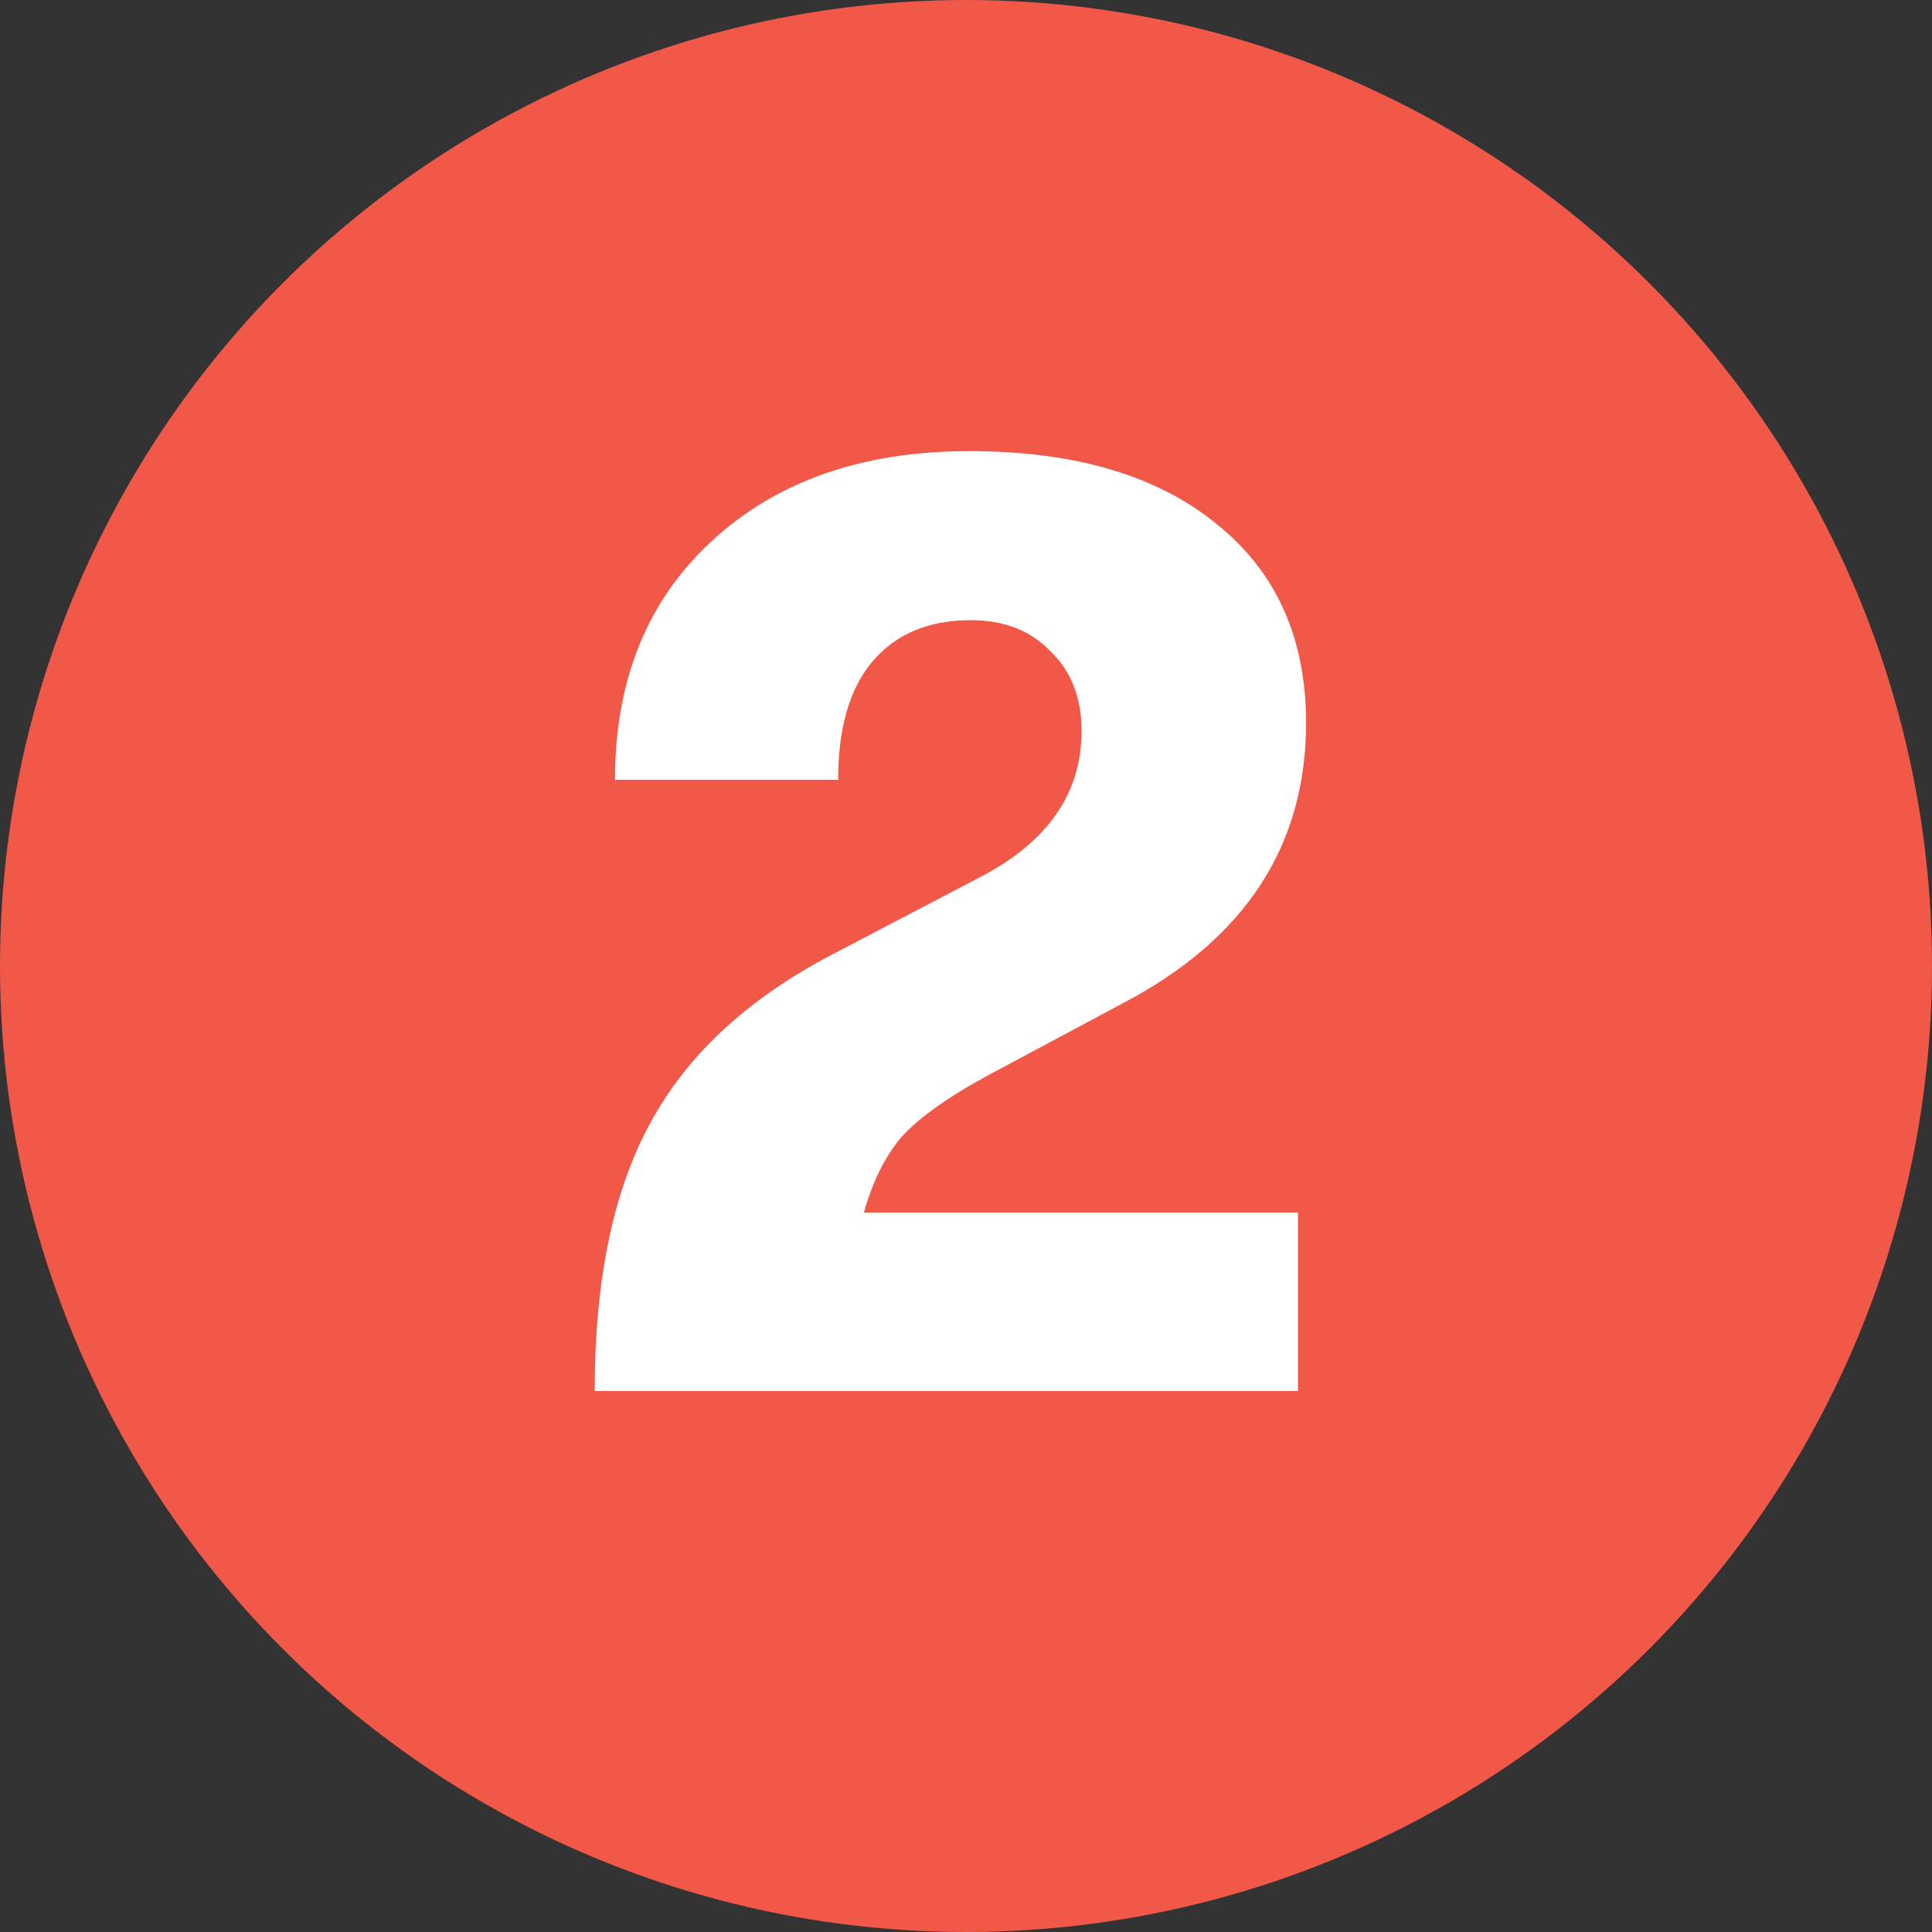
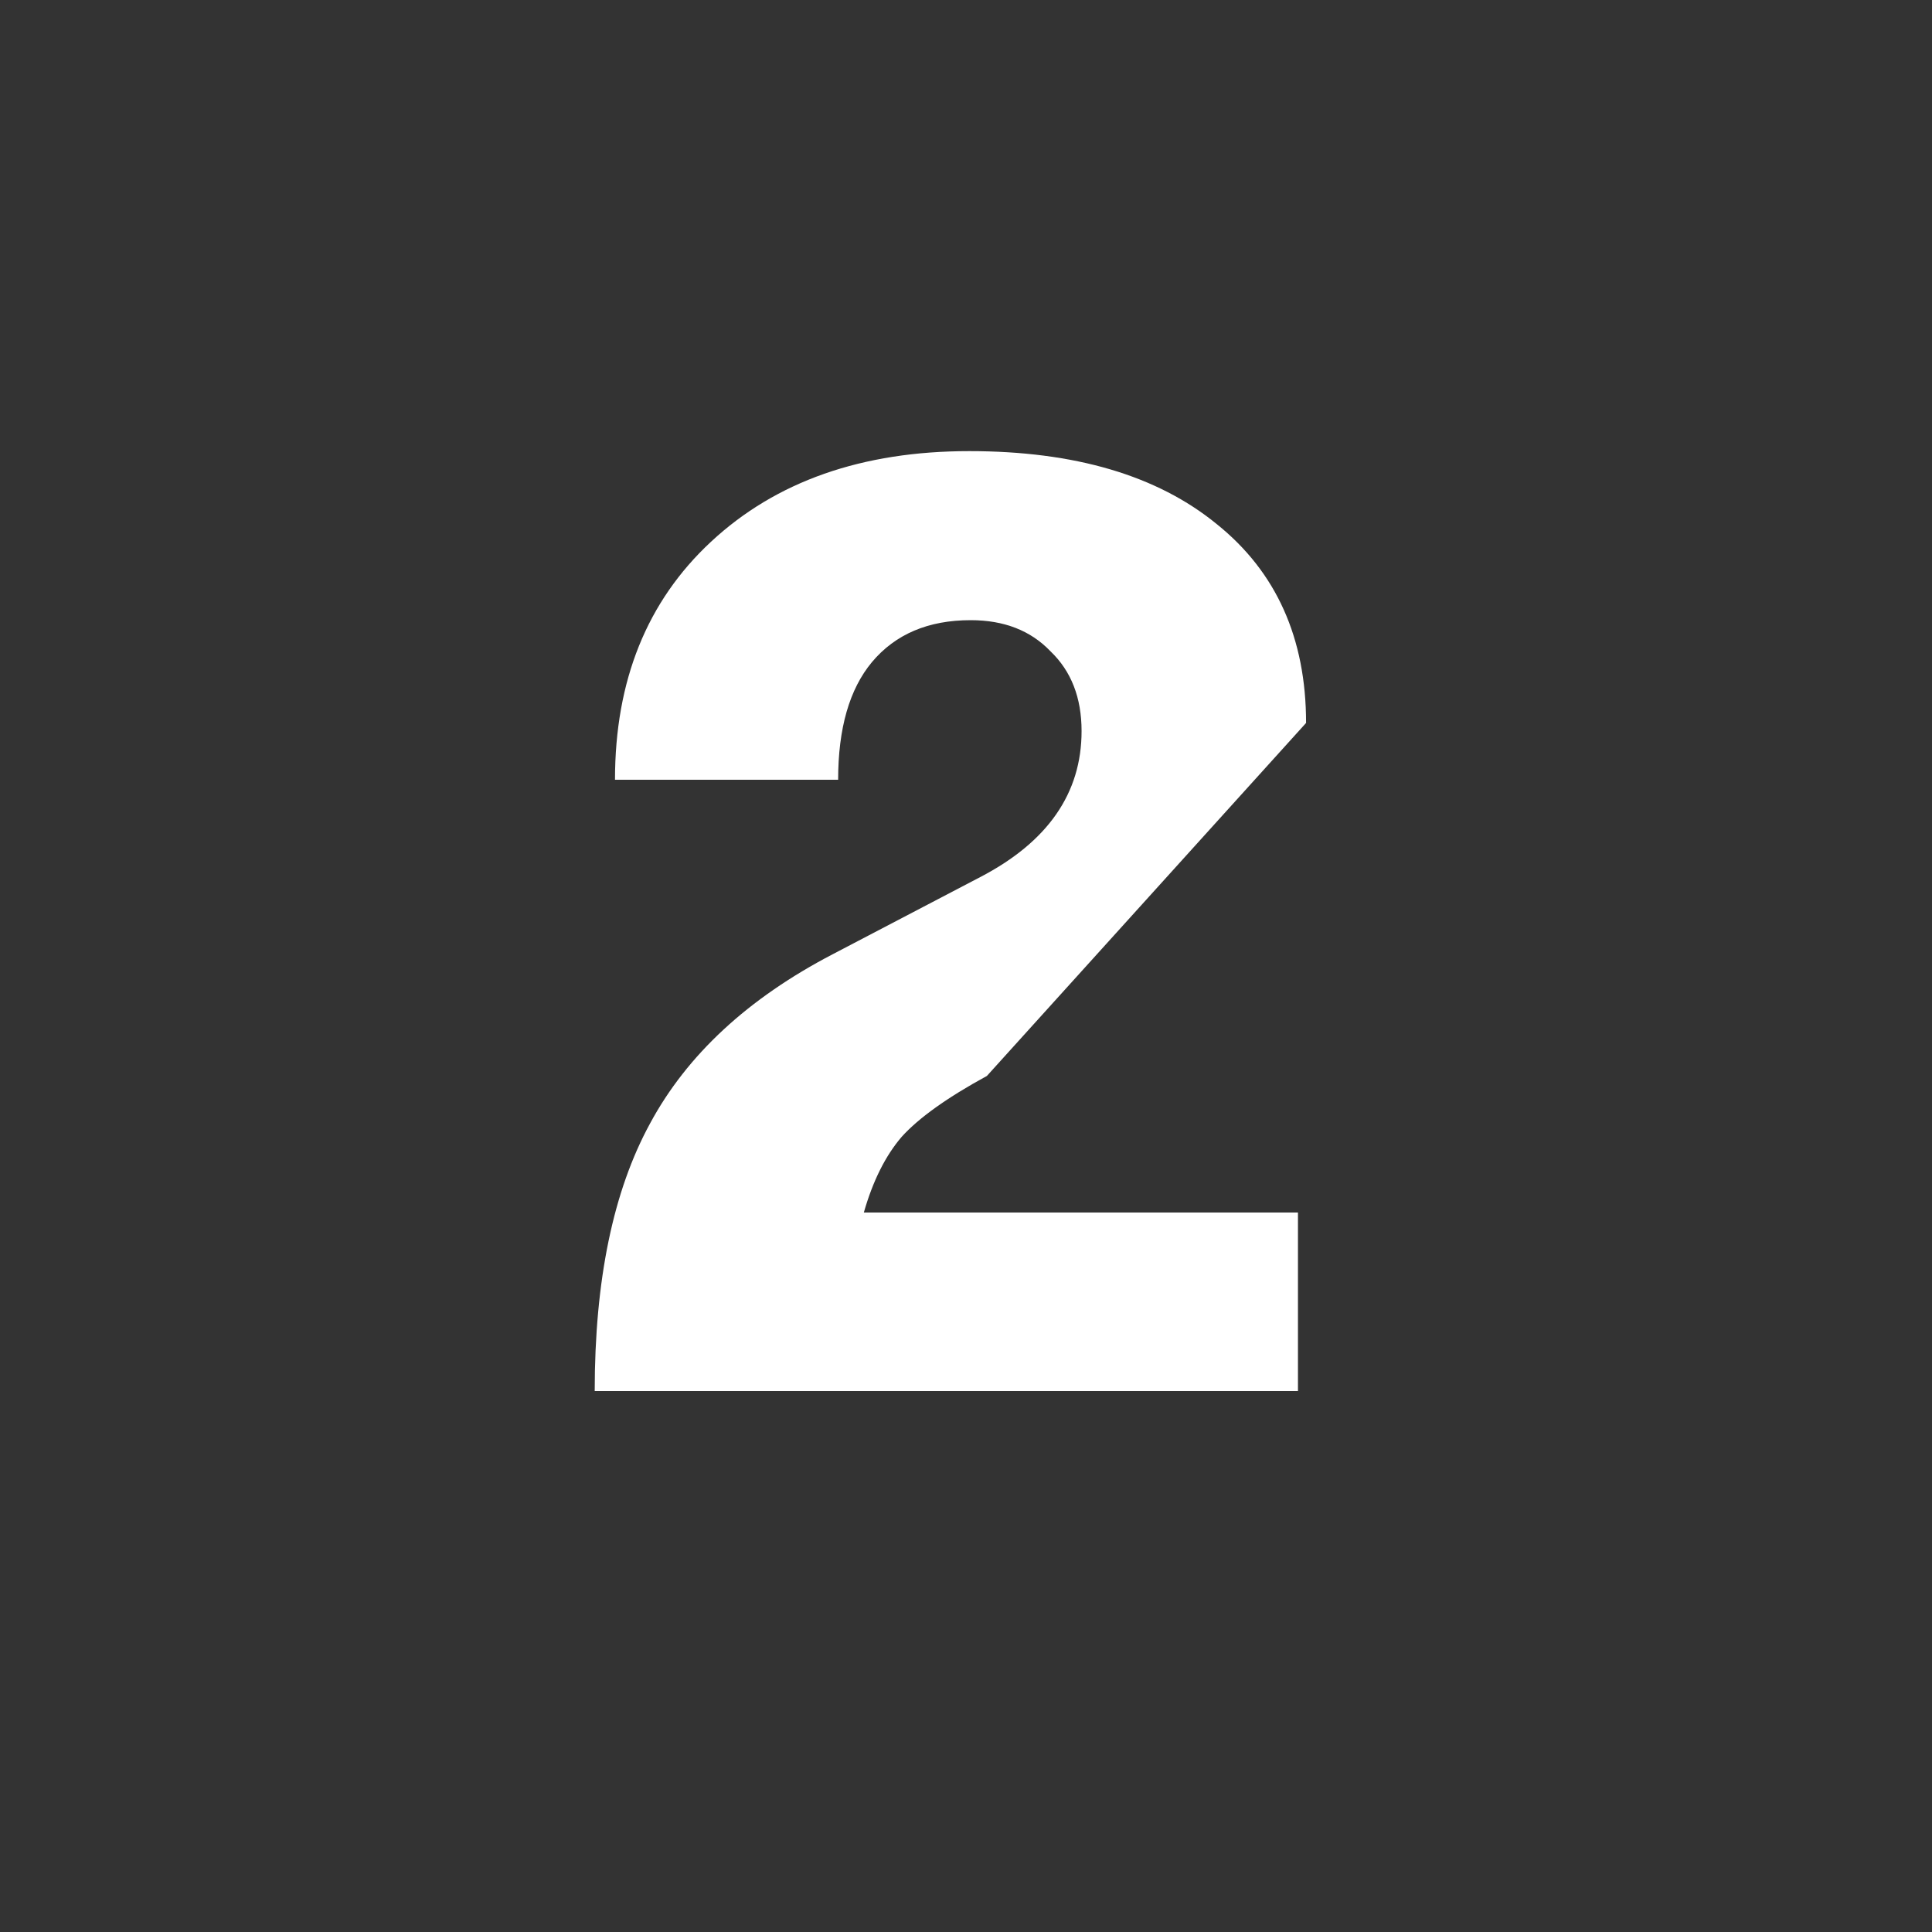
<svg xmlns="http://www.w3.org/2000/svg" width="50" height="50" viewBox="0 0 50 50" fill="none">
  <rect x="0" y="0" width="50" height="50" fill="#333333" stroke="none" />
-   <circle cx="25" cy="25" r="25" fill="#F15848" />
-   <path d="M15.391 36C15.391 33.13 15.869 30.82 16.826 29.07C17.783 27.297 19.358 25.838 21.551 24.695L25.366 22.7C27.116 21.79 27.991 20.53 27.991 18.92C27.991 18.057 27.723 17.368 27.186 16.855C26.673 16.318 25.984 16.05 25.121 16.05C24.024 16.05 23.173 16.412 22.566 17.135C21.983 17.835 21.691 18.85 21.691 20.18H15.916C15.916 17.613 16.744 15.56 18.401 14.02C20.081 12.457 22.309 11.675 25.086 11.675C27.816 11.675 29.951 12.305 31.491 13.565C33.031 14.802 33.801 16.517 33.801 18.71C33.801 21.883 32.226 24.298 29.076 25.955L25.541 27.845C24.514 28.405 23.779 28.93 23.336 29.42C22.916 29.91 22.589 30.563 22.356 31.38H33.591V36H15.391Z" fill="white" />
+   <path d="M15.391 36C15.391 33.13 15.869 30.82 16.826 29.07C17.783 27.297 19.358 25.838 21.551 24.695L25.366 22.7C27.116 21.79 27.991 20.53 27.991 18.92C27.991 18.057 27.723 17.368 27.186 16.855C26.673 16.318 25.984 16.05 25.121 16.05C24.024 16.05 23.173 16.412 22.566 17.135C21.983 17.835 21.691 18.85 21.691 20.18H15.916C15.916 17.613 16.744 15.56 18.401 14.02C20.081 12.457 22.309 11.675 25.086 11.675C27.816 11.675 29.951 12.305 31.491 13.565C33.031 14.802 33.801 16.517 33.801 18.71L25.541 27.845C24.514 28.405 23.779 28.93 23.336 29.42C22.916 29.91 22.589 30.563 22.356 31.38H33.591V36H15.391Z" fill="white" />
</svg>